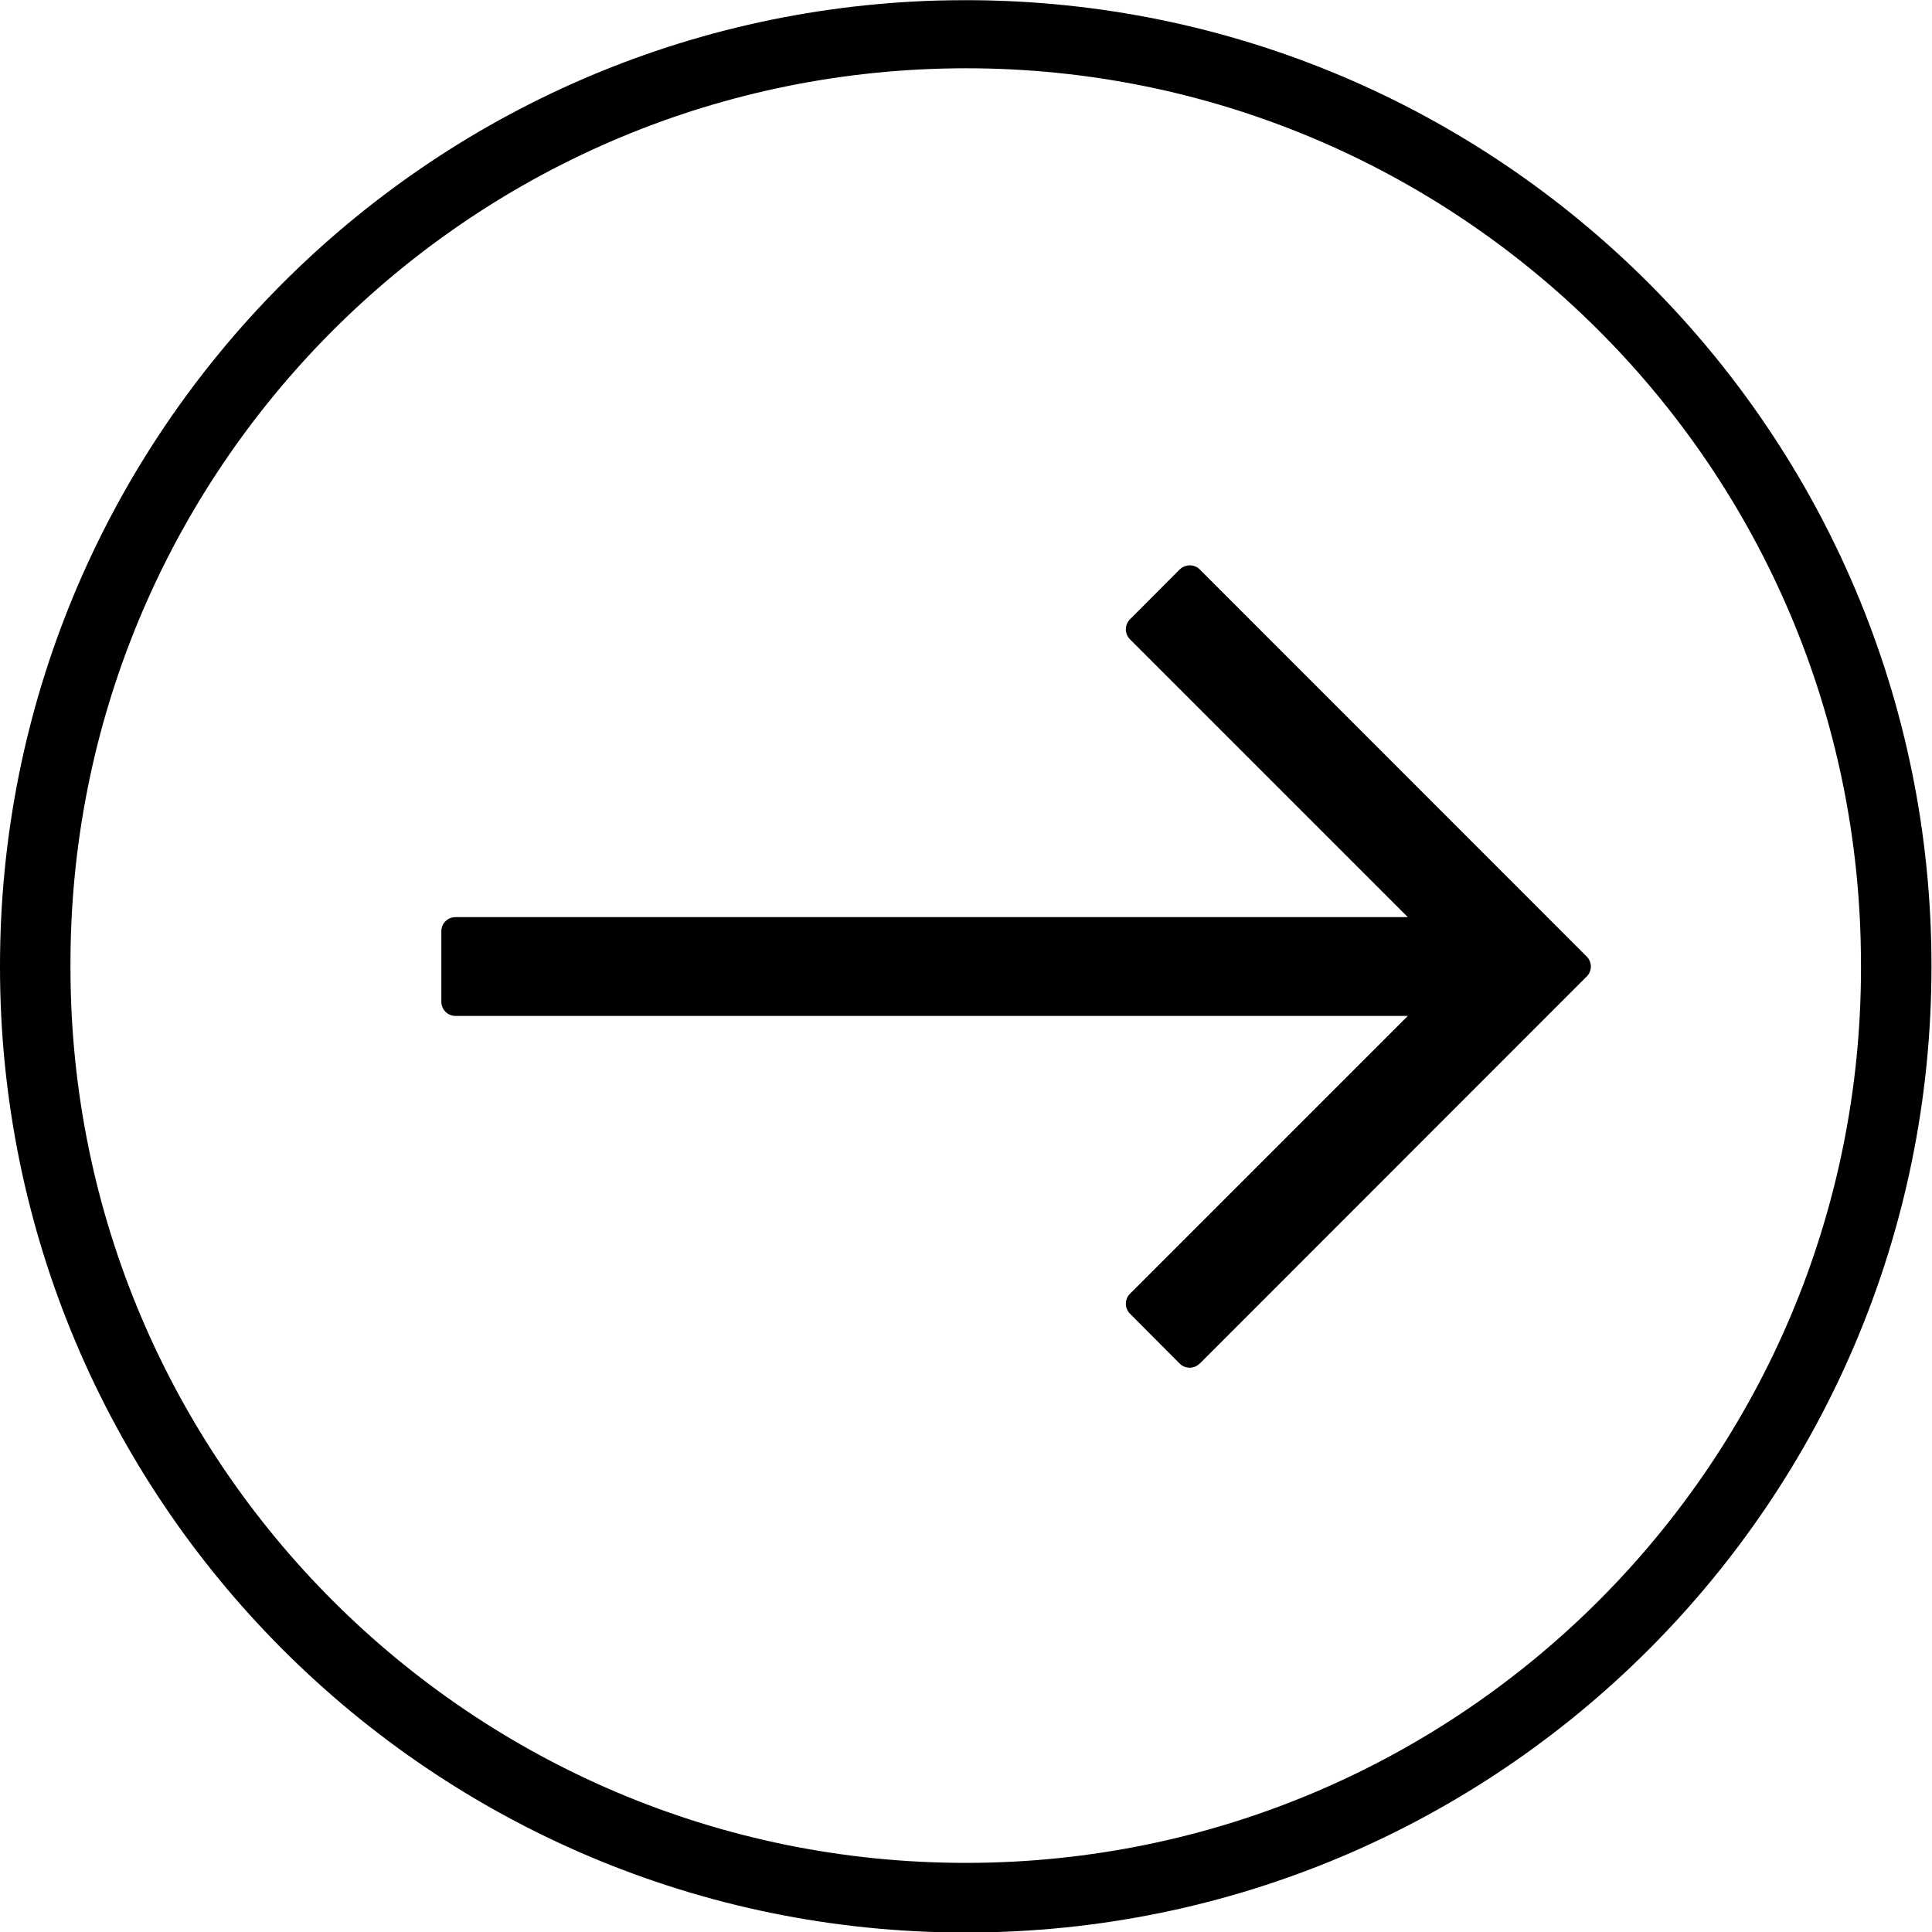
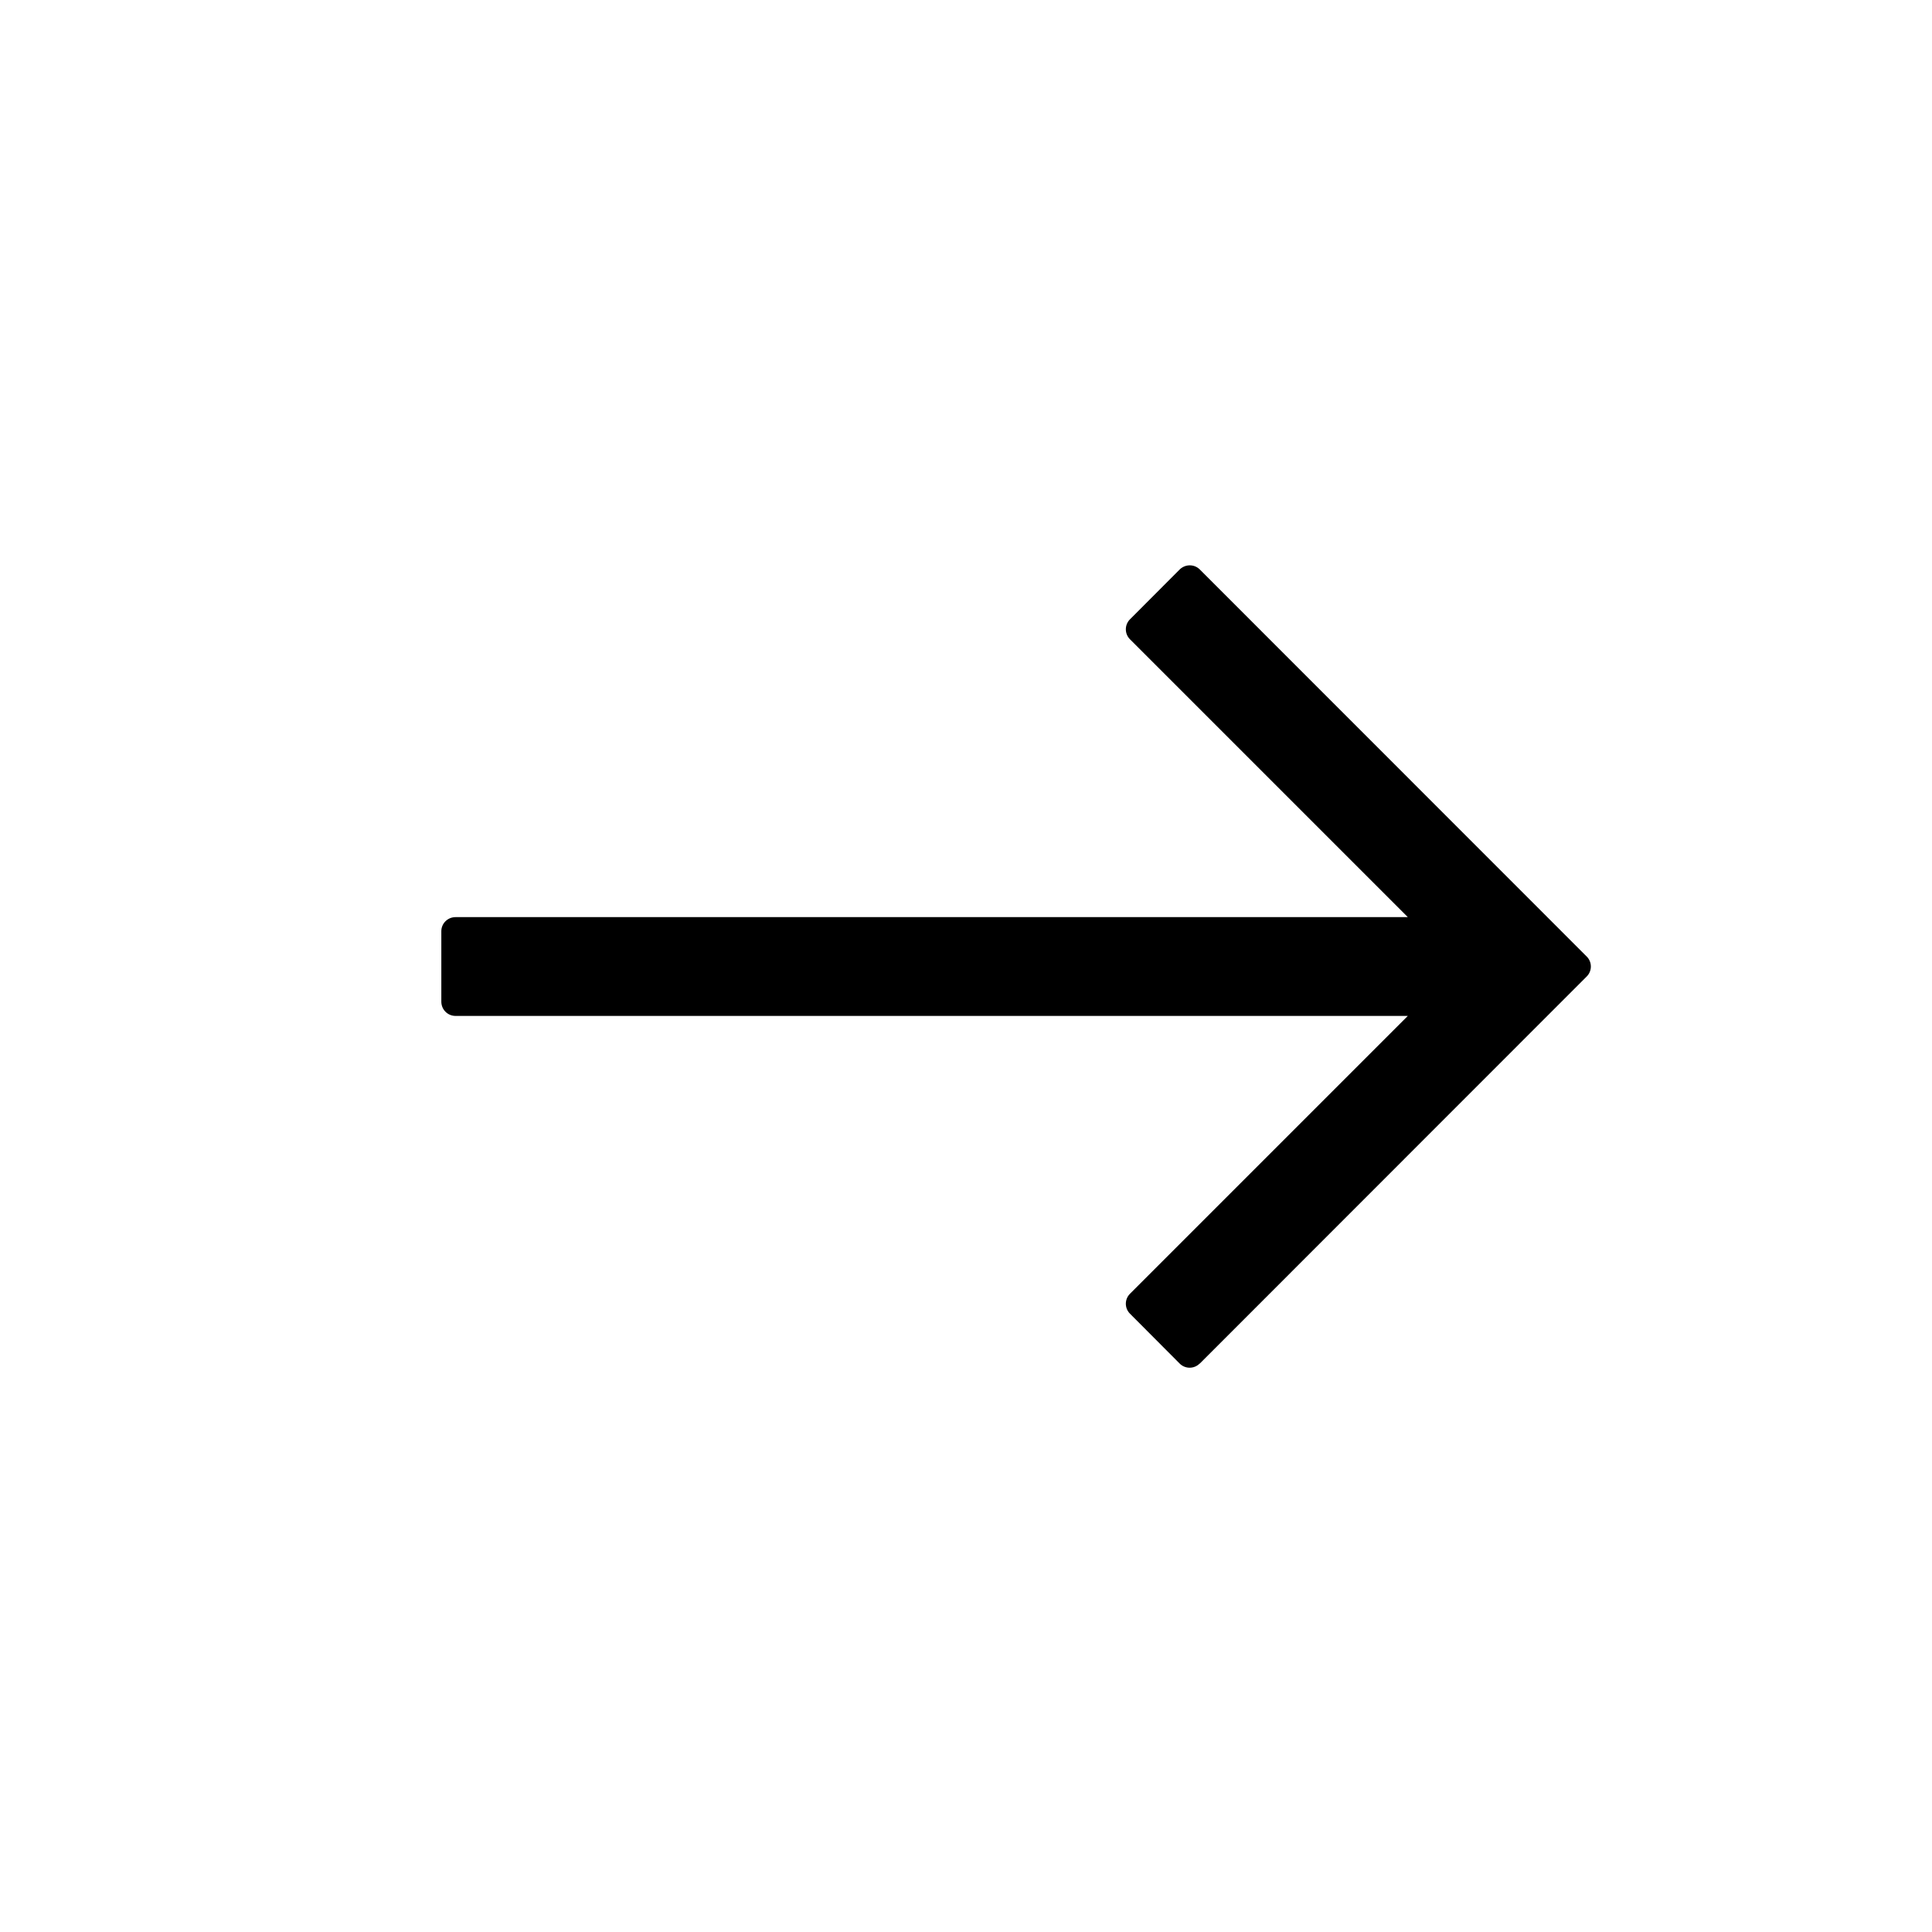
<svg xmlns="http://www.w3.org/2000/svg" fill="#000000" height="44" preserveAspectRatio="xMidYMid meet" version="1" viewBox="0.0 0.0 44.0 44.0" width="44" zoomAndPan="magnify">
  <defs>
    <clipPath id="a">
-       <path d="M 0 0 L 43.988 0 L 43.988 44.012 L 0 44.012 Z M 0 0" />
-     </clipPath>
+       </clipPath>
  </defs>
  <g>
    <g clip-path="url(#a)" id="change1_1">
-       <path d="M 21.465 1.562 C 32.723 1.27 42.082 10.16 42.375 21.414 C 42.379 21.613 42.383 21.812 42.383 22.012 C 42.398 33.27 33.281 42.41 22.023 42.426 C 10.762 42.441 1.621 33.324 1.605 22.066 C 1.605 22.047 1.605 22.027 1.605 22.012 C 1.57 10.93 10.391 1.852 21.465 1.562 Z M 21.363 0.012 C 9.461 0.355 -0.008 10.105 0 22.012 C -0.004 34.156 9.84 44.008 21.988 44.012 C 34.133 44.016 43.984 34.172 43.988 22.023 C 43.988 22.02 43.988 22.016 43.988 22.012 C 43.996 9.863 34.152 0.012 22.008 0.004 C 21.793 0.004 21.578 0.008 21.363 0.012" fill="#000000" />
-     </g>
+       </g>
    <g id="change1_2">
      <path d="M 26.867 12.969 L 25.734 14.105 C 25.609 14.23 25.609 14.434 25.734 14.559 L 32.062 20.887 L 10.375 20.887 C 10.195 20.887 10.051 21.031 10.051 21.207 L 10.051 22.812 C 10.051 22.992 10.195 23.137 10.375 23.137 L 32.062 23.137 L 25.734 29.465 C 25.609 29.59 25.609 29.793 25.734 29.918 L 26.867 31.055 C 26.992 31.18 27.195 31.18 27.32 31.055 L 27.324 31.055 L 36.137 22.238 C 36.262 22.113 36.262 21.91 36.137 21.785 L 27.324 12.969 C 27.199 12.844 26.996 12.844 26.867 12.969" fill="#000000" />
    </g>
  </g>
</svg>